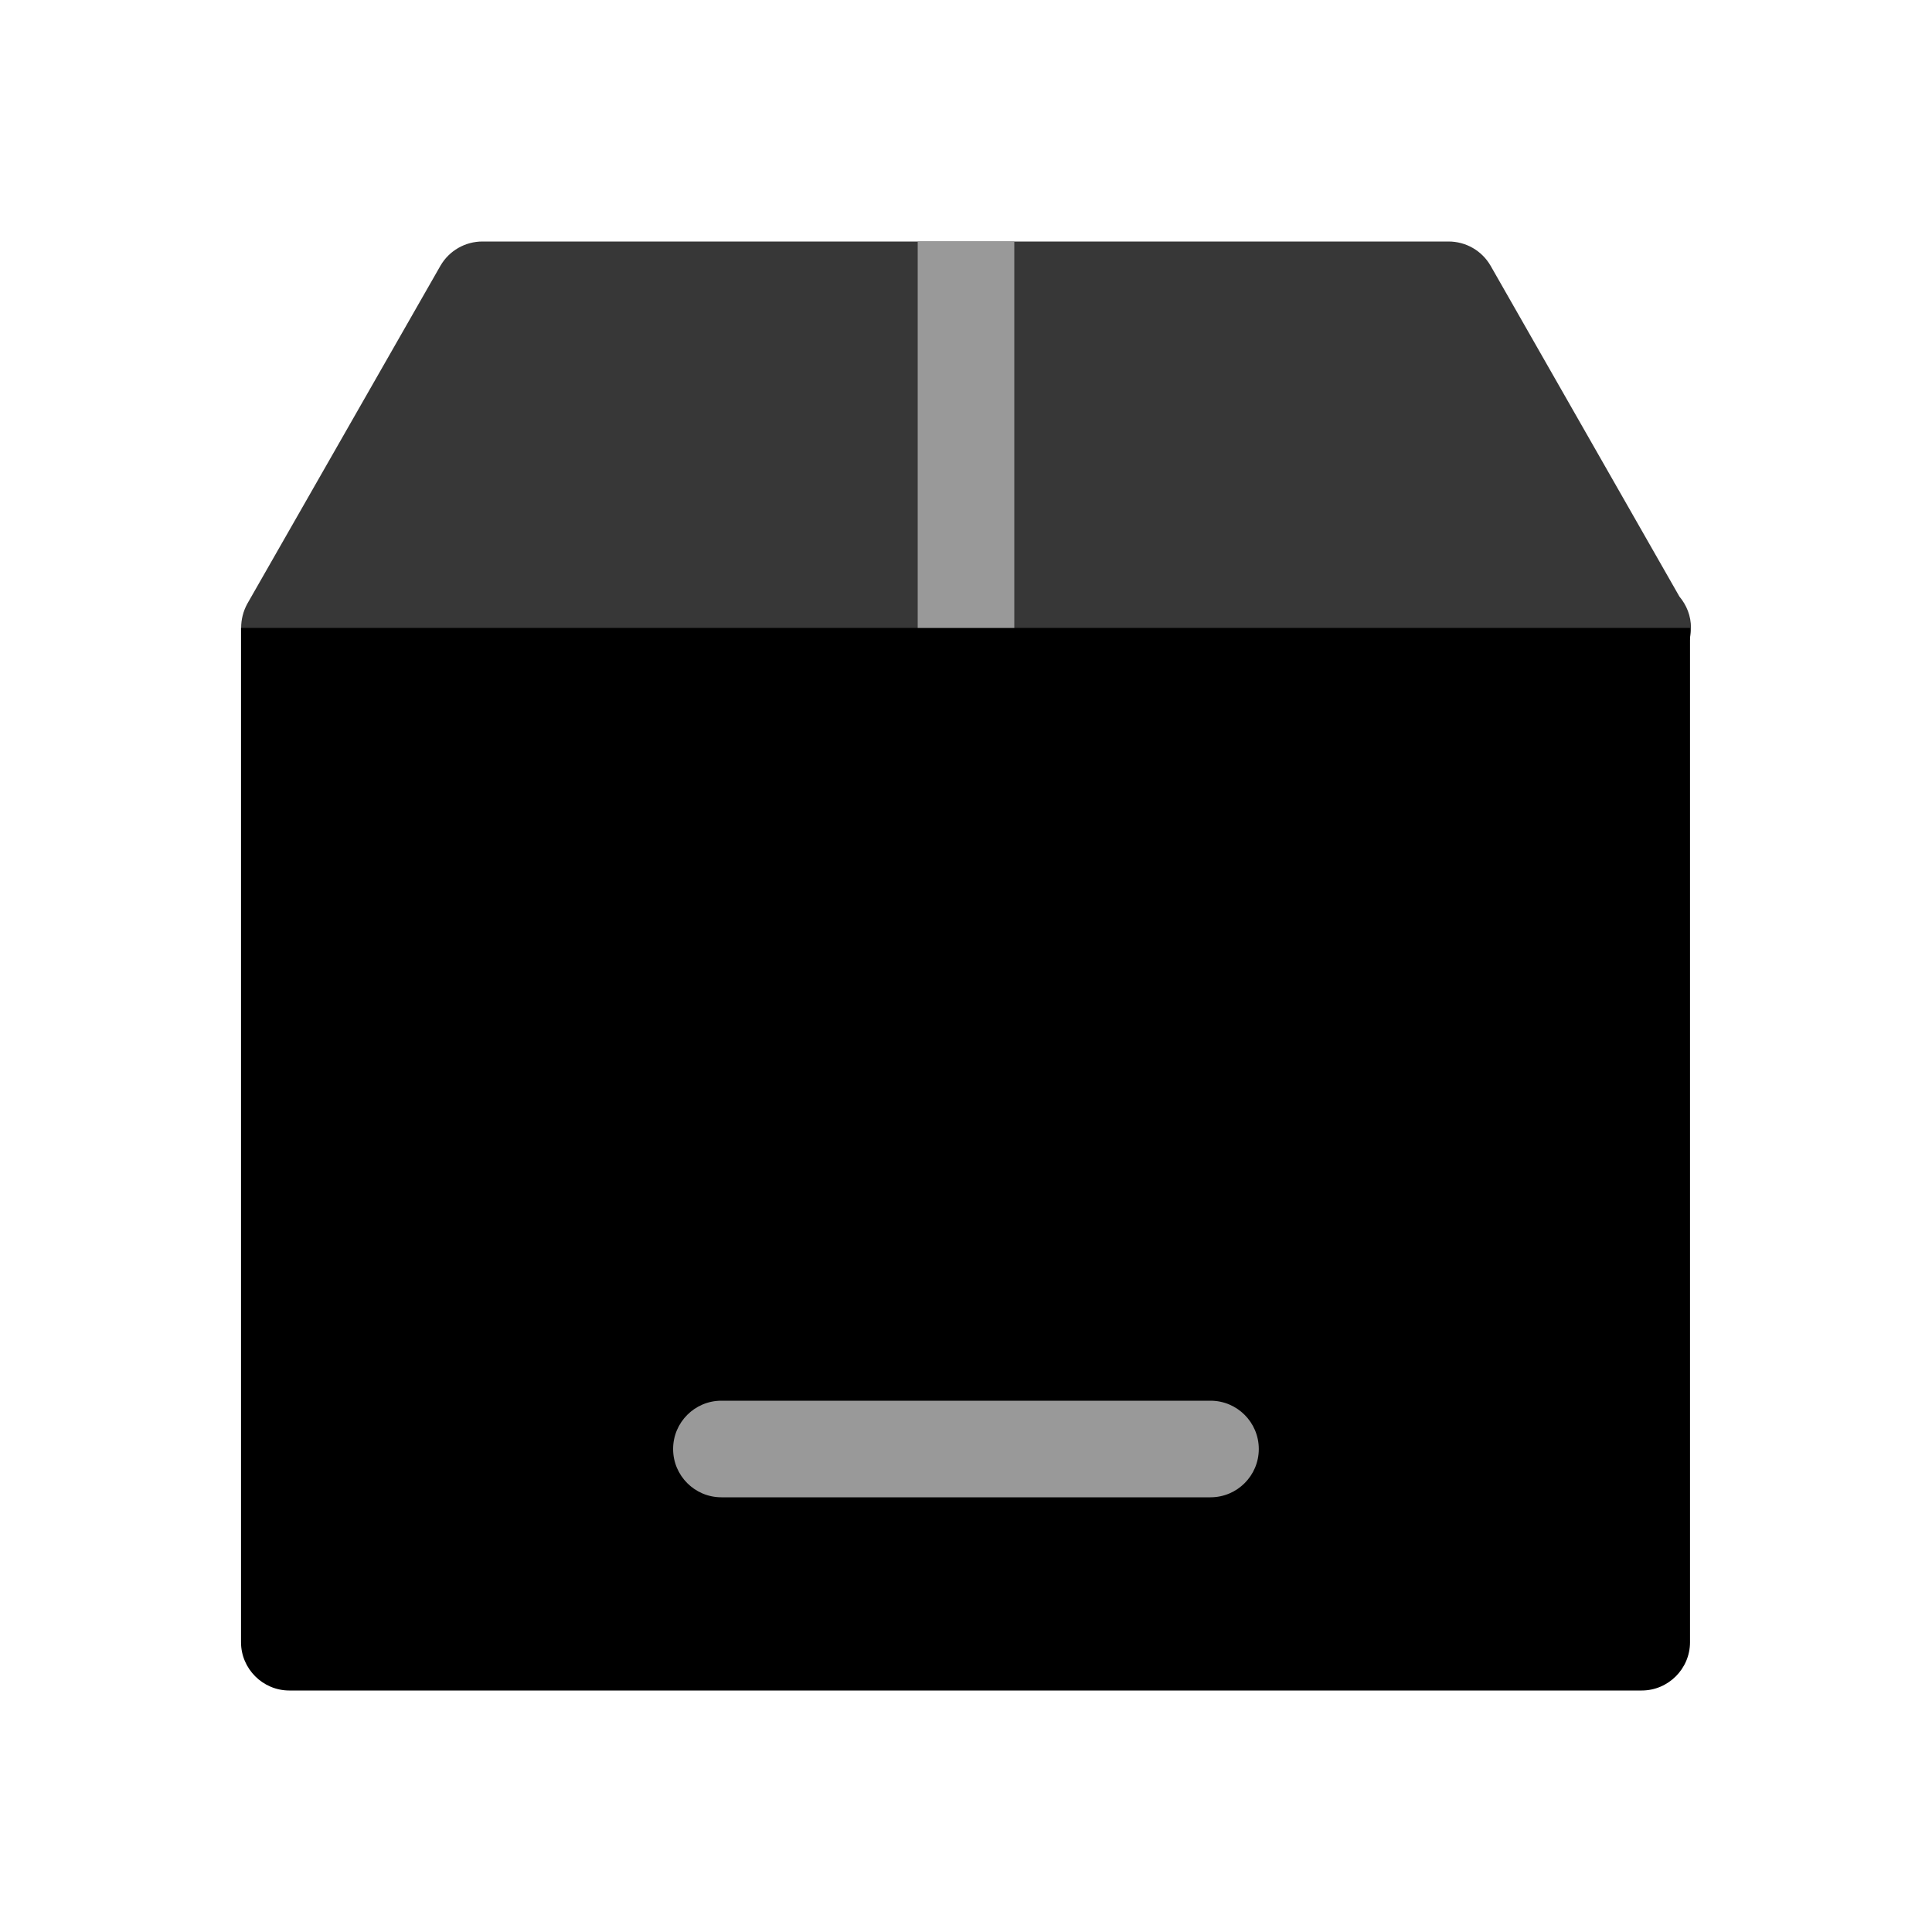
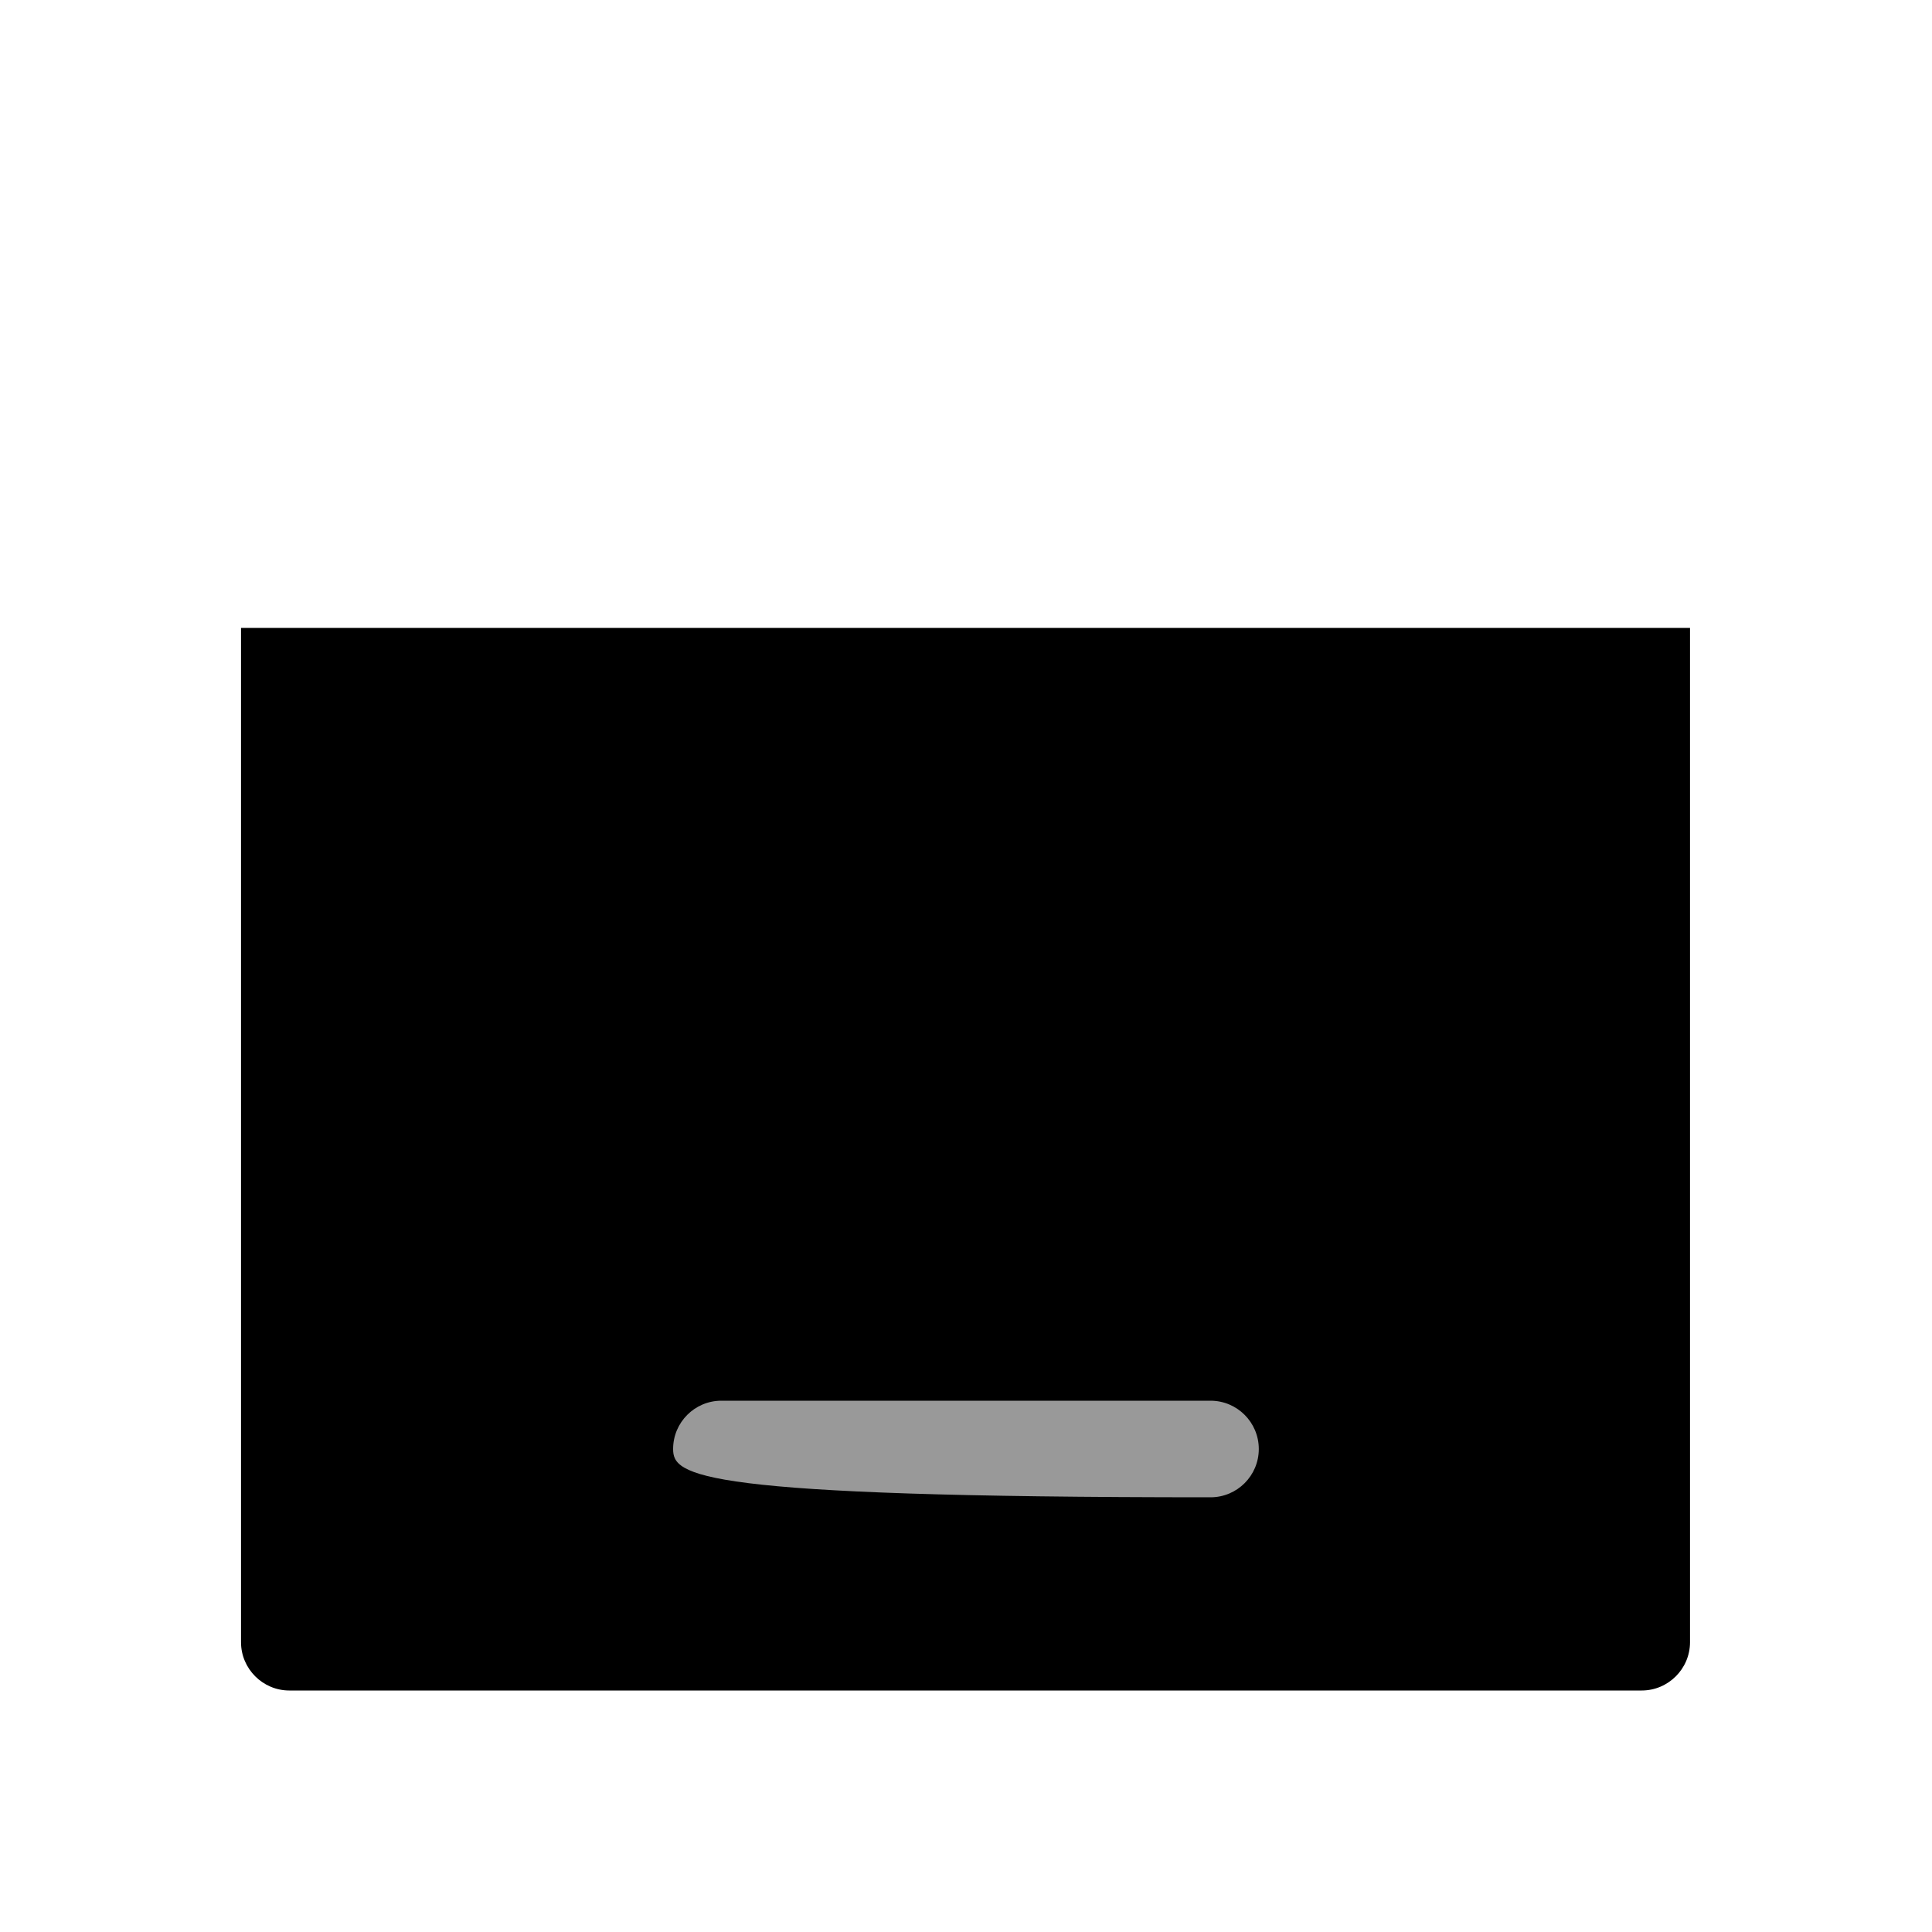
<svg xmlns="http://www.w3.org/2000/svg" width="20" height="20" viewBox="0 0 20 20" fill="none">
-   <path d="M17.505 6.5C17.505 6.775 17.28 7 17.005 7C17.005 7 17 7 16.995 7H2.995C2.815 7 2.65 6.905 2.56 6.75C2.475 6.595 2.475 6.405 2.56 6.25L4.56 2.75C4.65 2.595 4.815 2.5 4.995 2.5H14.995C15.175 2.5 15.34 2.595 15.43 2.75L17.385 6.175C17.46 6.265 17.505 6.375 17.505 6.5Z" fill="#373737" />
  <path d="M17.495 6.5V17C17.495 17.275 17.27 17.5 16.995 17.5H2.995C2.72 17.5 2.495 17.275 2.495 17V6.5H17.495Z" fill="black" />
-   <path d="M10.5 2.5H9.5V6.5H10.5V2.5Z" fill="#999999" />
-   <path d="M12.531 15.5H7.468C7.192 15.5 6.968 15.276 6.968 15C6.968 14.724 7.192 14.5 7.468 14.5H12.531C12.807 14.5 13.031 14.724 13.031 15C13.031 15.276 12.807 15.5 12.531 15.5Z" fill="#999999" />
+   <path d="M12.531 15.5C7.192 15.5 6.968 15.276 6.968 15C6.968 14.724 7.192 14.5 7.468 14.5H12.531C12.807 14.5 13.031 14.724 13.031 15C13.031 15.276 12.807 15.5 12.531 15.5Z" fill="#999999" />
</svg>